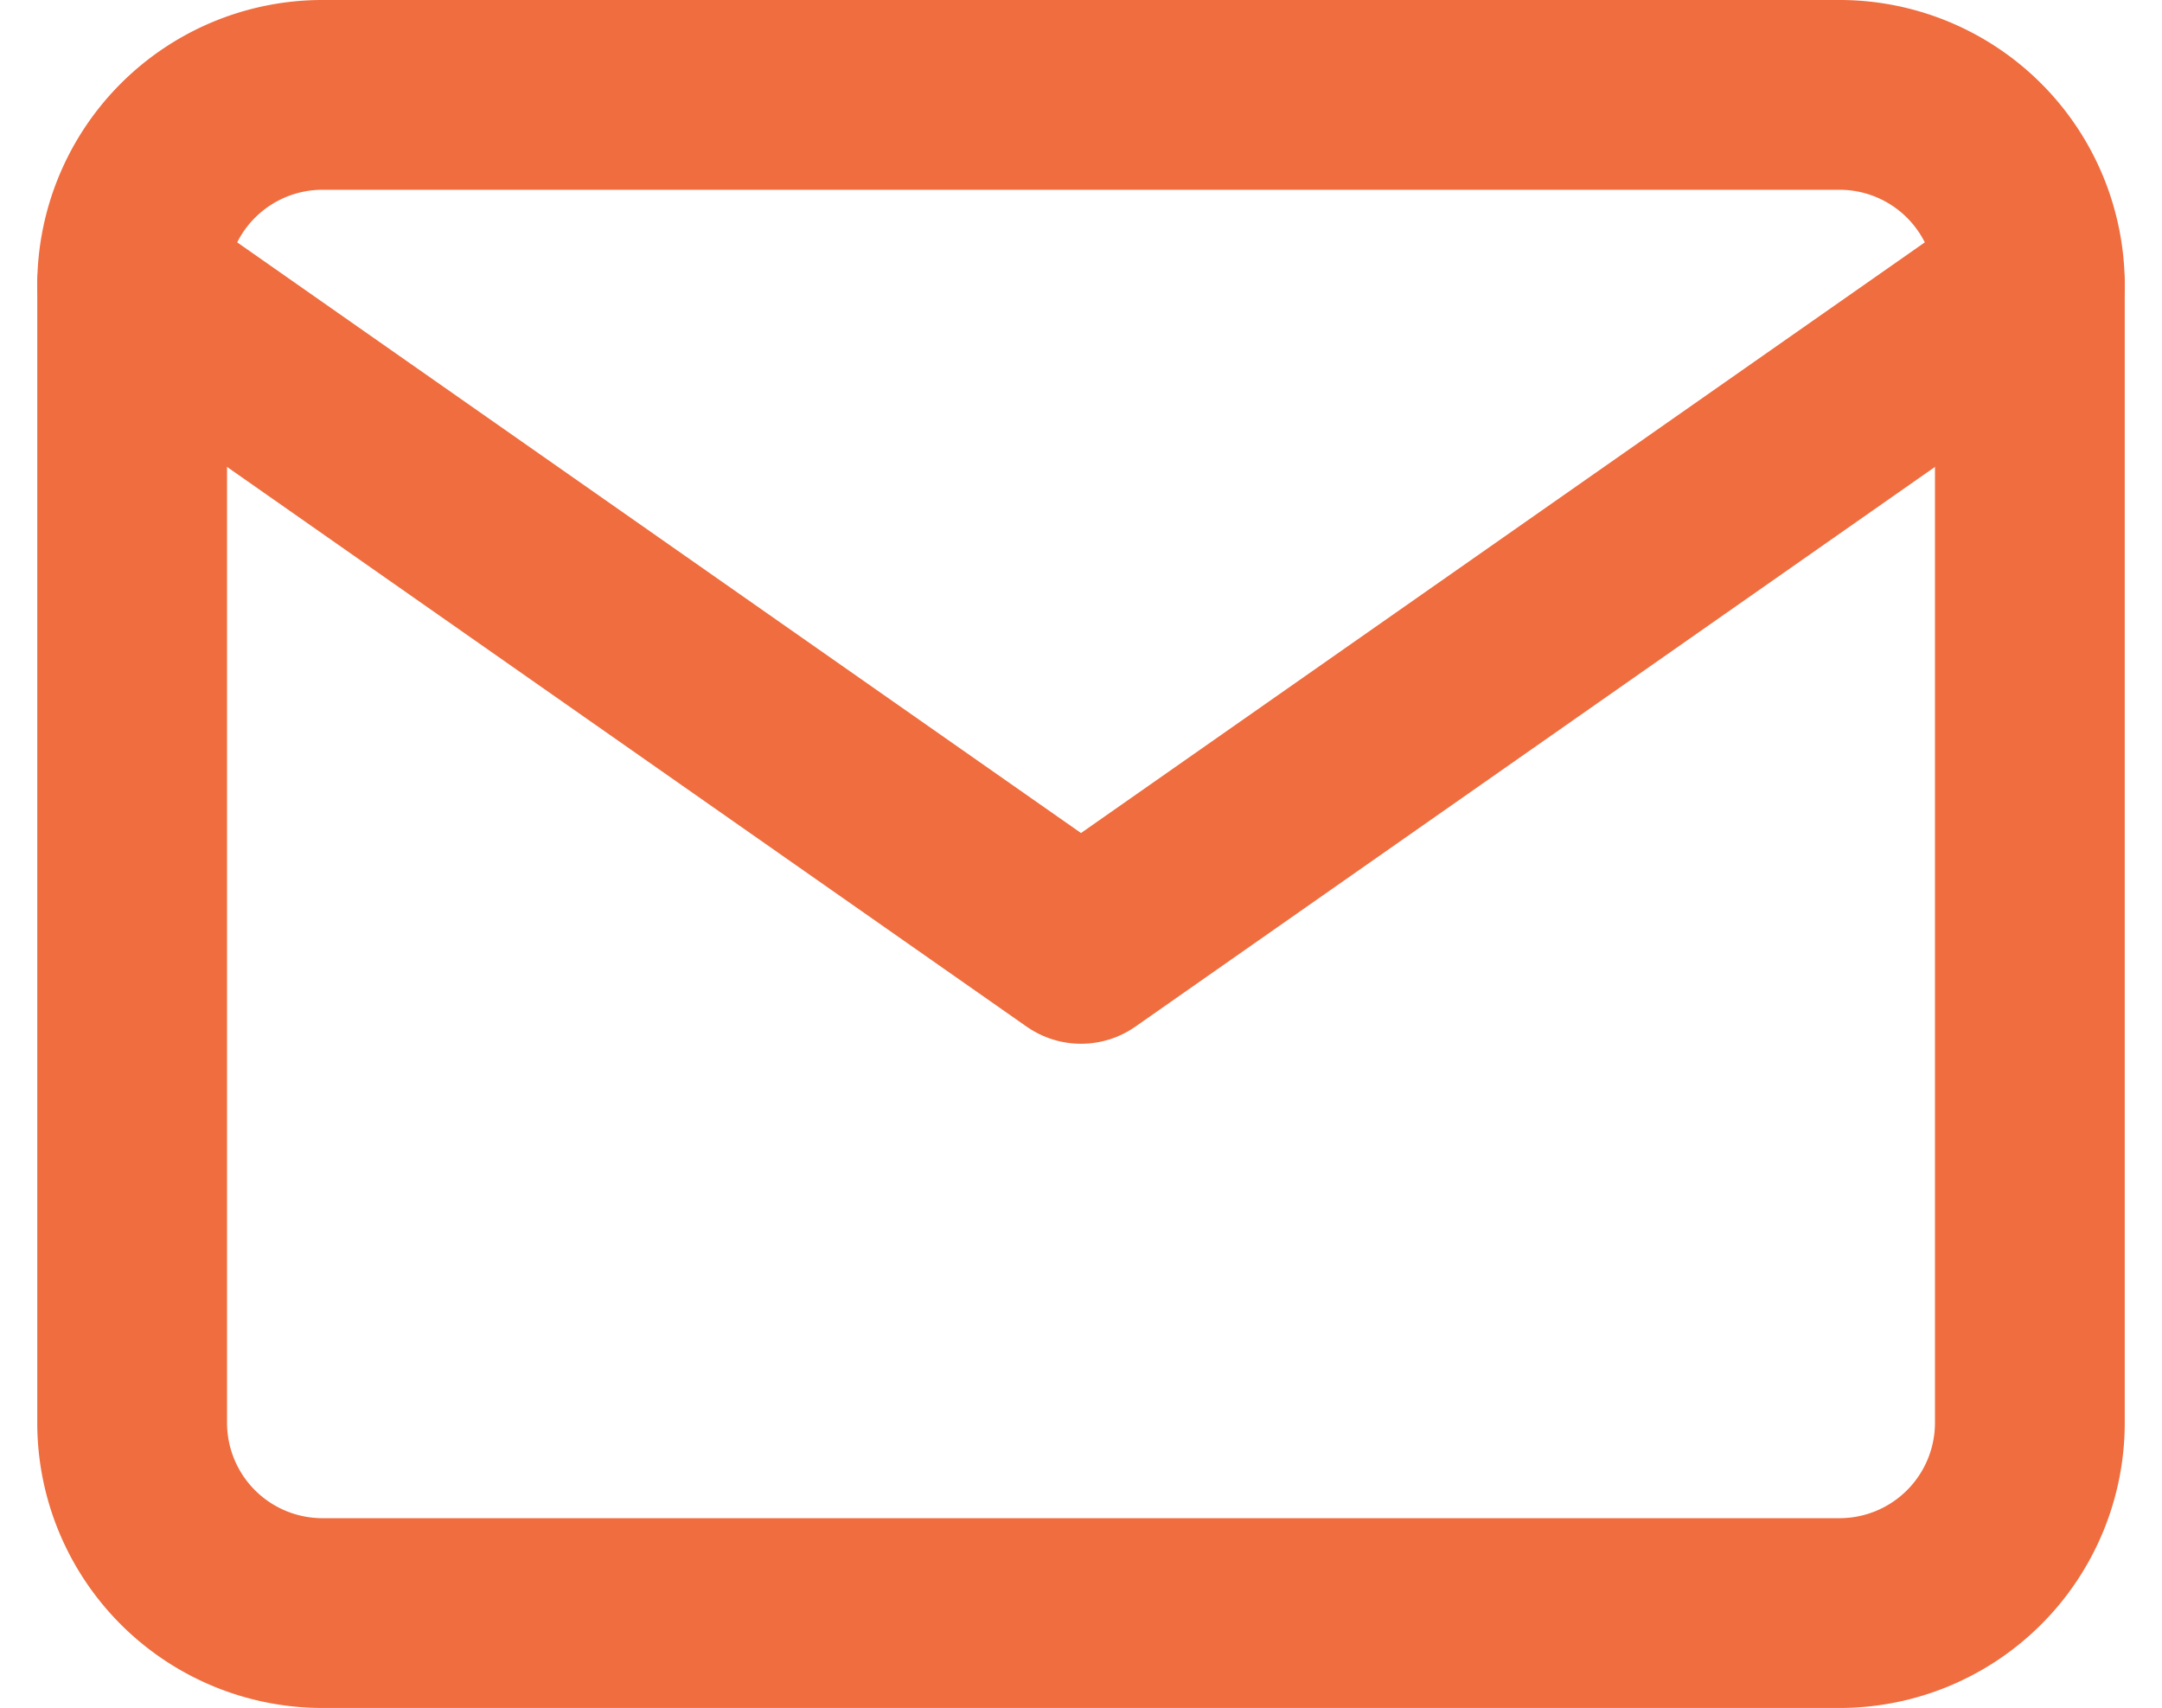
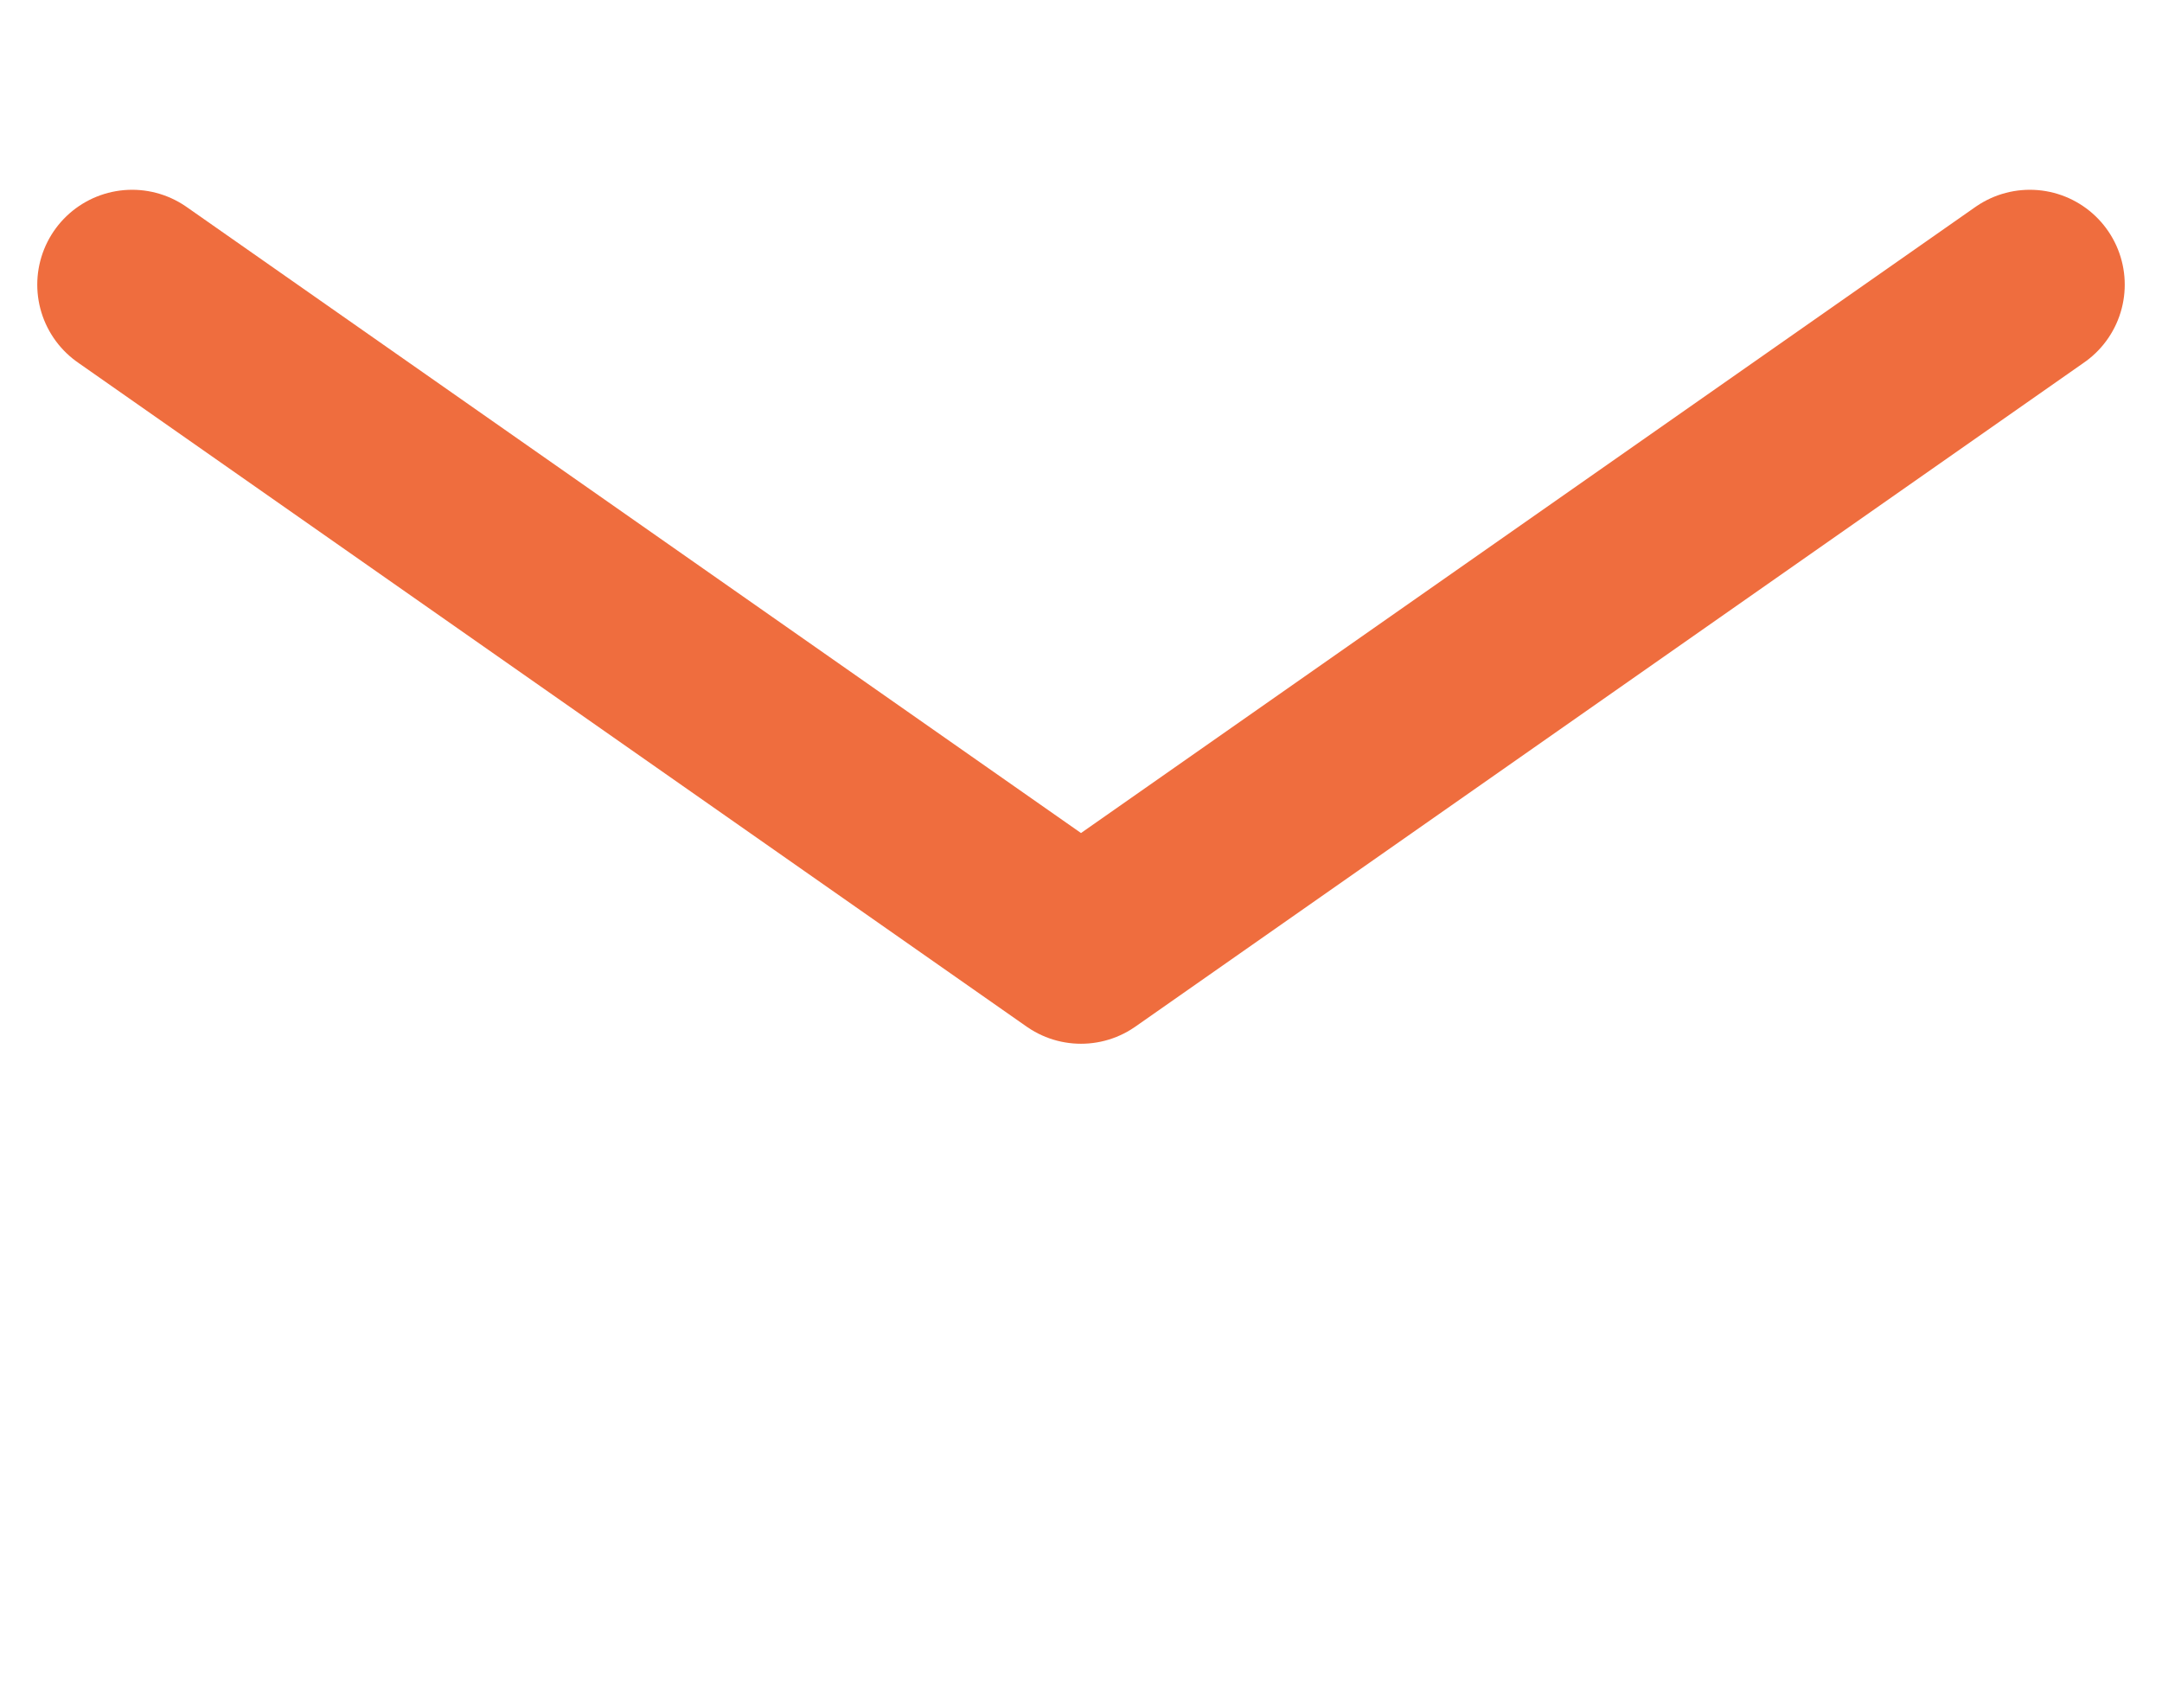
<svg xmlns="http://www.w3.org/2000/svg" width="34.178" height="27" viewBox="0 0 34.178 27">
  <g id="Icon_feather-mail" data-name="Icon feather-mail" transform="translate(-0.911 -4.5)">
-     <path id="Path_3310" data-name="Path 3310" d="M6,6H30a3.009,3.009,0,0,1,3,3V27a3.009,3.009,0,0,1-3,3H6a3.009,3.009,0,0,1-3-3V9A3.009,3.009,0,0,1,6,6Z" fill="none" stroke="#ef6d3e" stroke-linecap="round" stroke-linejoin="round" stroke-width="3" />
    <path id="Path_3311" data-name="Path 3311" d="M33,9,18,19.5,3,9" fill="none" stroke="#ef6d3e" stroke-linecap="round" stroke-linejoin="round" stroke-width="3" />
  </g>
</svg>